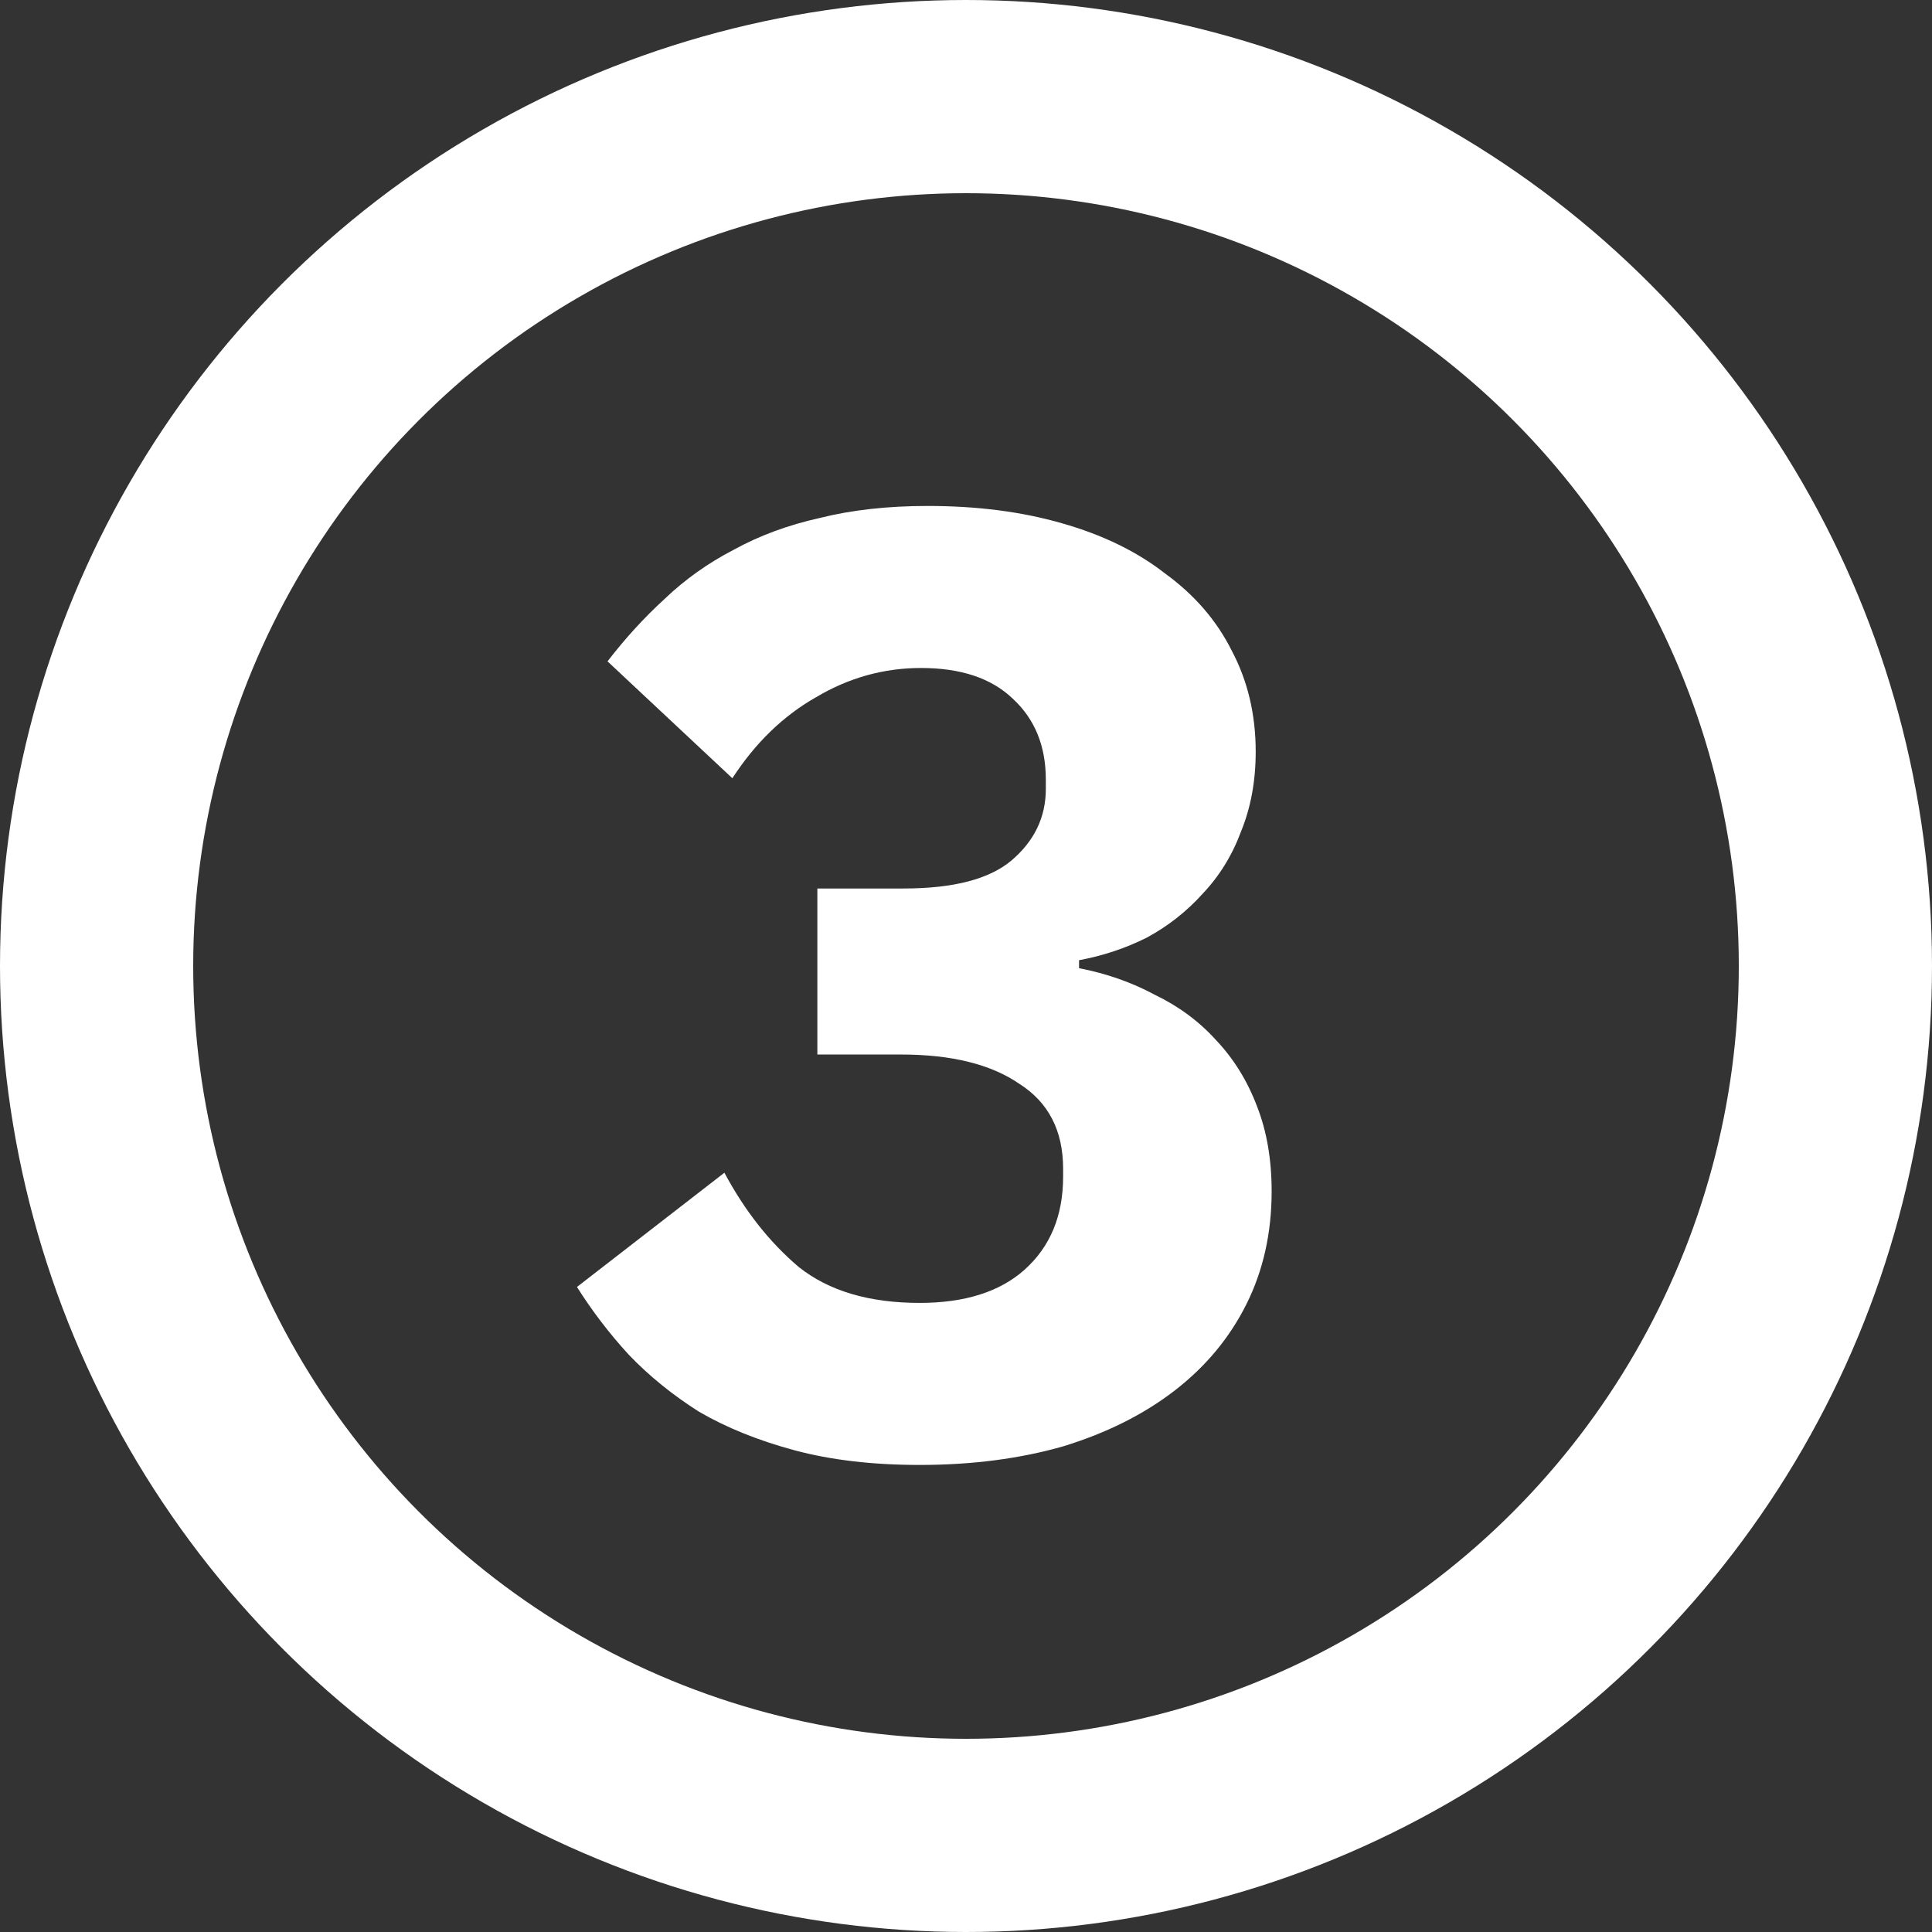
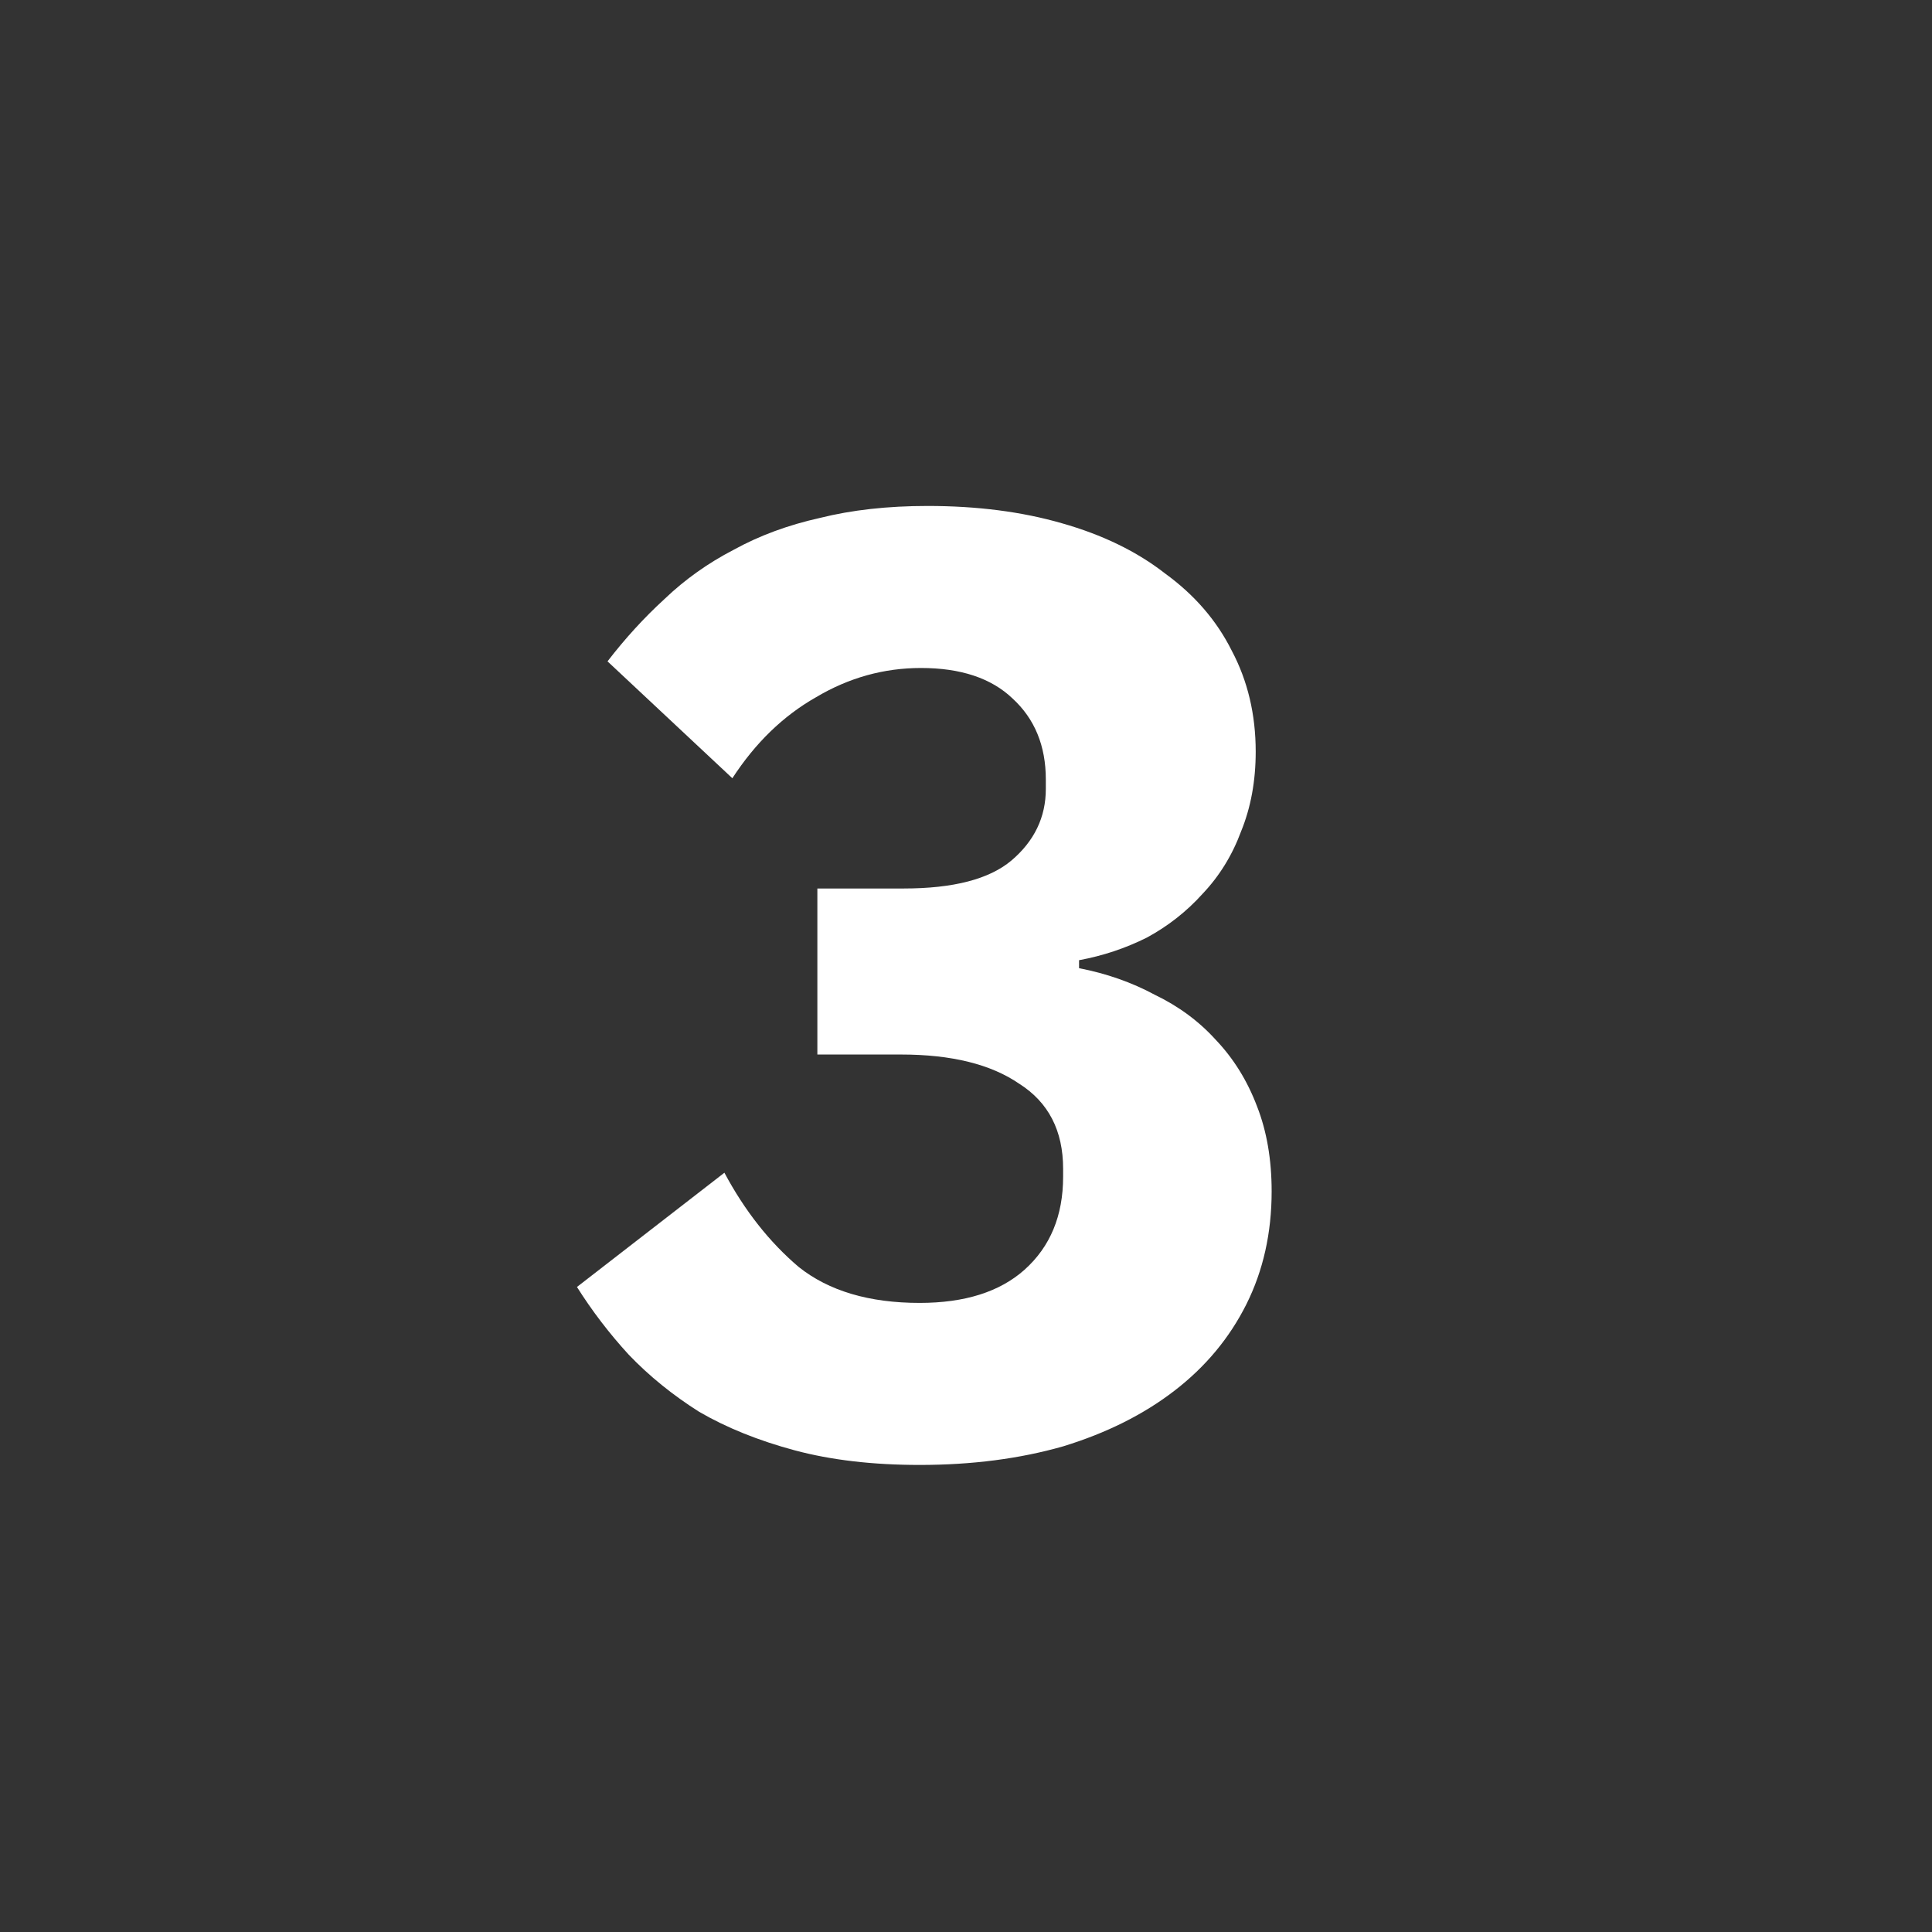
<svg xmlns="http://www.w3.org/2000/svg" width="60" height="60" viewBox="0 0 60 60" fill="none">
  <rect x="0" y="0" width="60" height="60" fill="#333333" stroke="none" />
-   <circle cx="30" cy="30" r="27" stroke="white" stroke-width="6" />
  <path d="M28.066 27.593C29.605 27.593 30.719 27.304 31.407 26.727C32.122 26.122 32.479 25.379 32.479 24.499V24.21C32.479 23.165 32.136 22.327 31.448 21.694C30.788 21.062 29.839 20.745 28.602 20.745C27.447 20.745 26.36 21.048 25.343 21.653C24.326 22.23 23.459 23.069 22.744 24.169L18.867 20.539C19.417 19.824 20.008 19.178 20.64 18.6C21.273 17.995 21.988 17.487 22.785 17.074C23.583 16.634 24.477 16.304 25.467 16.084C26.457 15.837 27.57 15.713 28.808 15.713C30.348 15.713 31.737 15.892 32.974 16.249C34.239 16.607 35.312 17.129 36.192 17.817C37.099 18.477 37.787 19.274 38.254 20.209C38.749 21.144 38.997 22.189 38.997 23.344C38.997 24.252 38.846 25.077 38.543 25.819C38.268 26.562 37.869 27.208 37.347 27.758C36.852 28.308 36.274 28.762 35.614 29.119C34.954 29.449 34.253 29.683 33.511 29.82V30.068C34.363 30.233 35.147 30.508 35.862 30.893C36.604 31.25 37.237 31.718 37.759 32.295C38.309 32.873 38.736 33.56 39.038 34.358C39.34 35.128 39.492 36.008 39.492 36.998C39.492 38.29 39.23 39.459 38.708 40.504C38.185 41.549 37.443 42.443 36.48 43.185C35.518 43.928 34.363 44.505 33.016 44.918C31.668 45.303 30.183 45.495 28.561 45.495C27.103 45.495 25.811 45.344 24.683 45.042C23.555 44.739 22.566 44.34 21.713 43.845C20.888 43.323 20.159 42.732 19.527 42.072C18.922 41.412 18.386 40.71 17.918 39.968L22.497 36.42C23.129 37.603 23.899 38.579 24.807 39.349C25.742 40.092 26.993 40.463 28.561 40.463C29.963 40.463 31.049 40.119 31.819 39.432C32.617 38.717 33.016 37.754 33.016 36.544V36.297C33.016 35.114 32.562 34.234 31.654 33.657C30.774 33.052 29.55 32.749 27.983 32.749H25.384V27.593H28.066Z" fill="white" />
</svg>